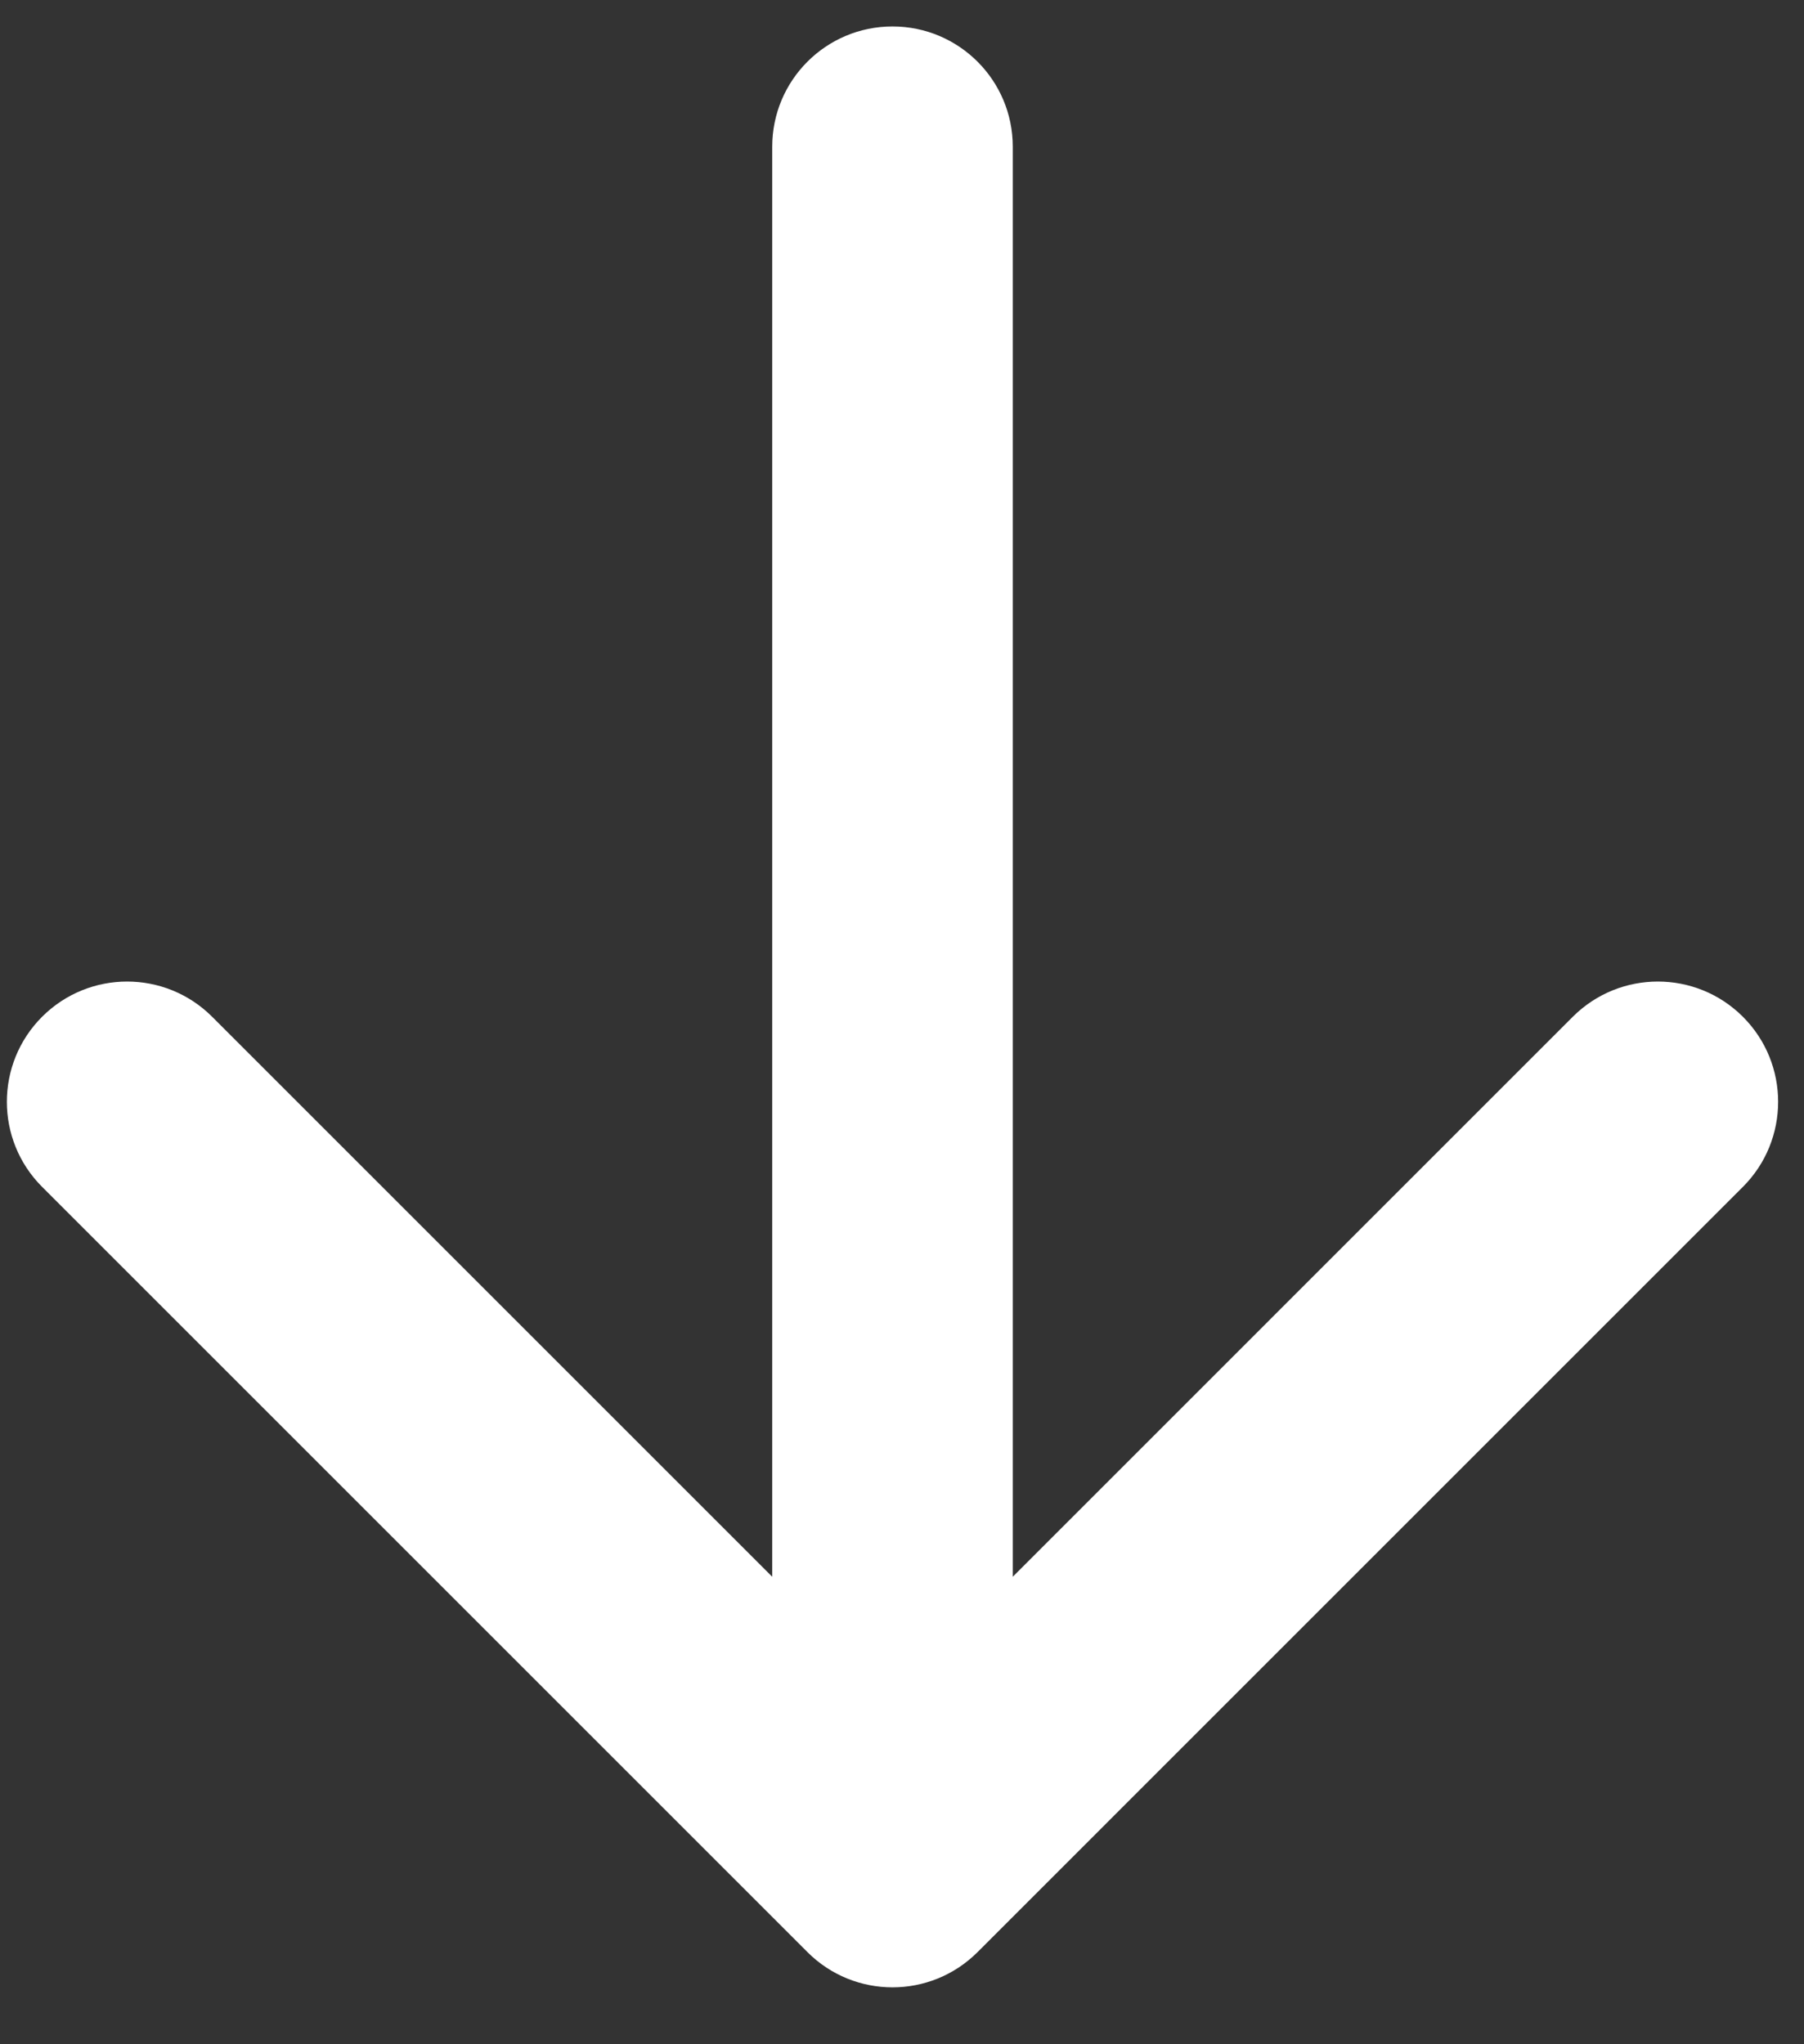
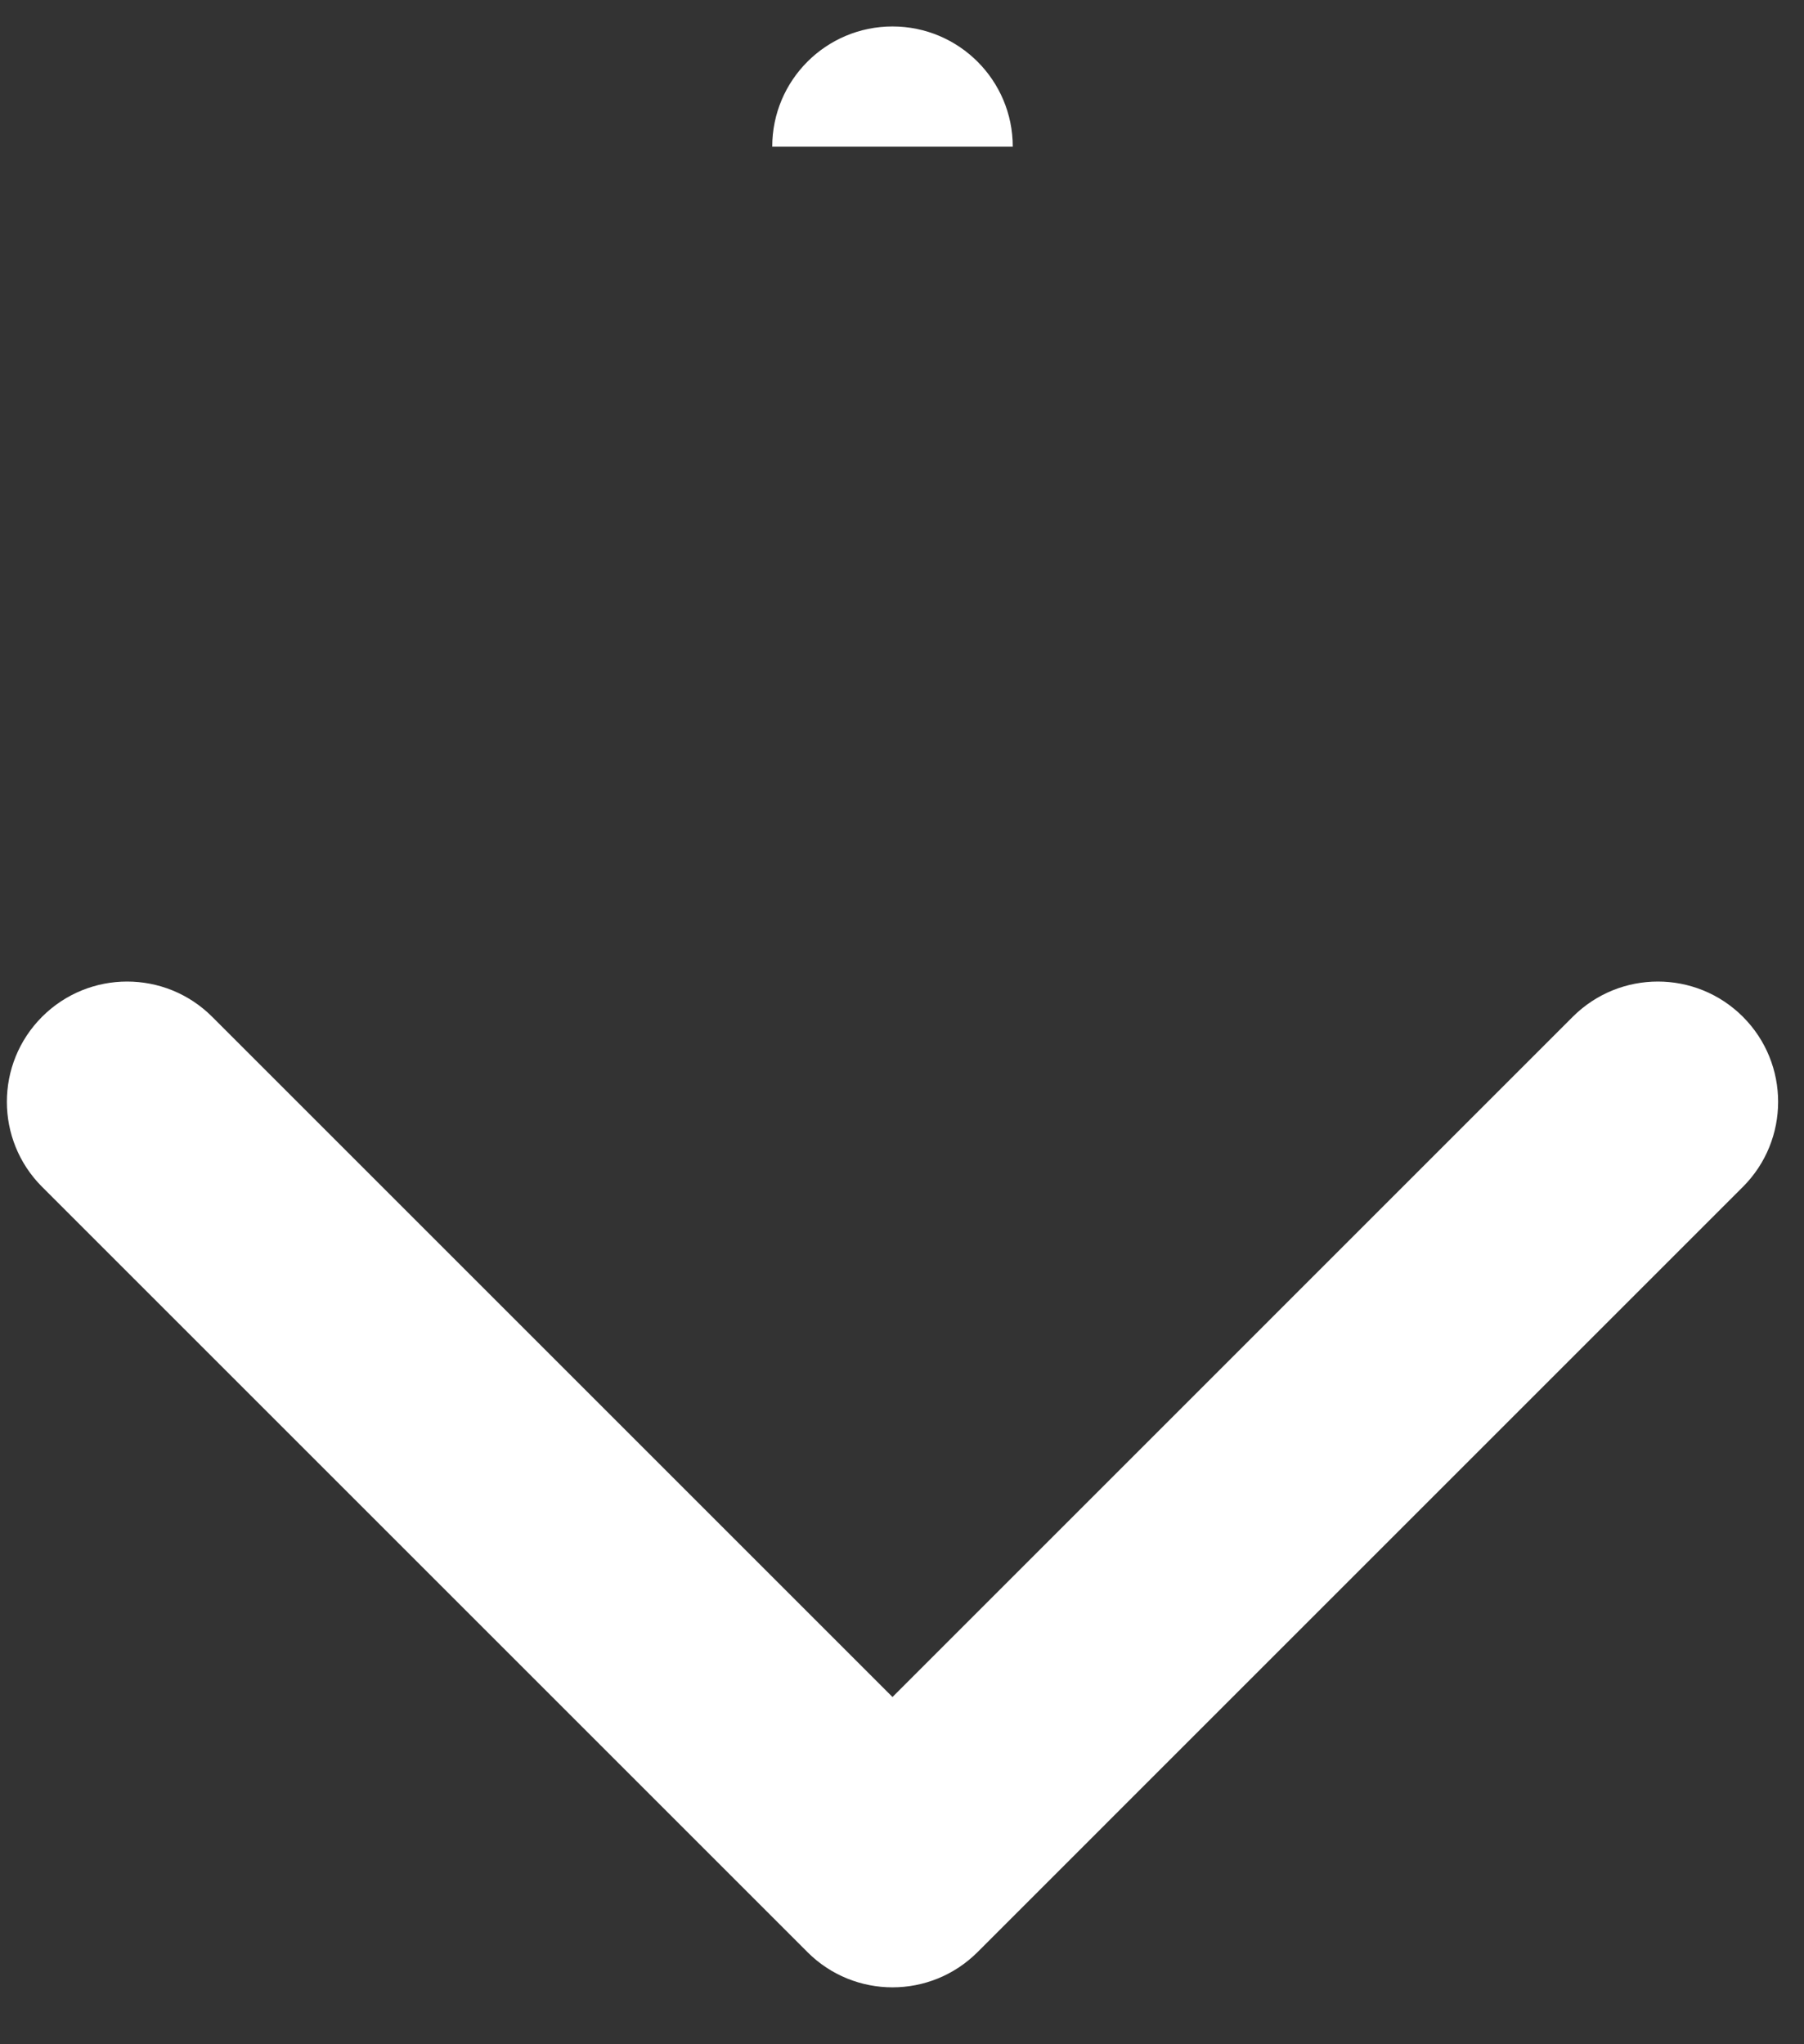
<svg xmlns="http://www.w3.org/2000/svg" width="30" height="34" viewBox="0 0 30 34" fill="none">
  <rect x="0" y="0" width="30" height="34" fill="#333333" stroke="none" />
-   <path d="M16.842 2.44C16.842 1.335 15.946 0.44 14.842 0.44C13.737 0.44 12.842 1.335 12.842 2.44H16.842ZM13.428 32.468C14.209 33.249 15.475 33.249 16.256 32.468L28.984 19.74C29.765 18.959 29.765 17.692 28.984 16.911C28.203 16.13 26.937 16.13 26.155 16.911L14.842 28.225L3.528 16.911C2.747 16.13 1.481 16.13 0.7 16.911C-0.081 17.692 -0.081 18.959 0.7 19.74L13.428 32.468ZM12.842 2.44V31.053H16.842V2.44H12.842Z" fill="white" />
+   <path d="M16.842 2.44C16.842 1.335 15.946 0.44 14.842 0.44C13.737 0.44 12.842 1.335 12.842 2.44H16.842ZM13.428 32.468C14.209 33.249 15.475 33.249 16.256 32.468L28.984 19.74C29.765 18.959 29.765 17.692 28.984 16.911C28.203 16.13 26.937 16.13 26.155 16.911L14.842 28.225L3.528 16.911C2.747 16.13 1.481 16.13 0.7 16.911C-0.081 17.692 -0.081 18.959 0.7 19.74L13.428 32.468ZM12.842 2.44H16.842V2.44H12.842Z" fill="white" />
</svg>